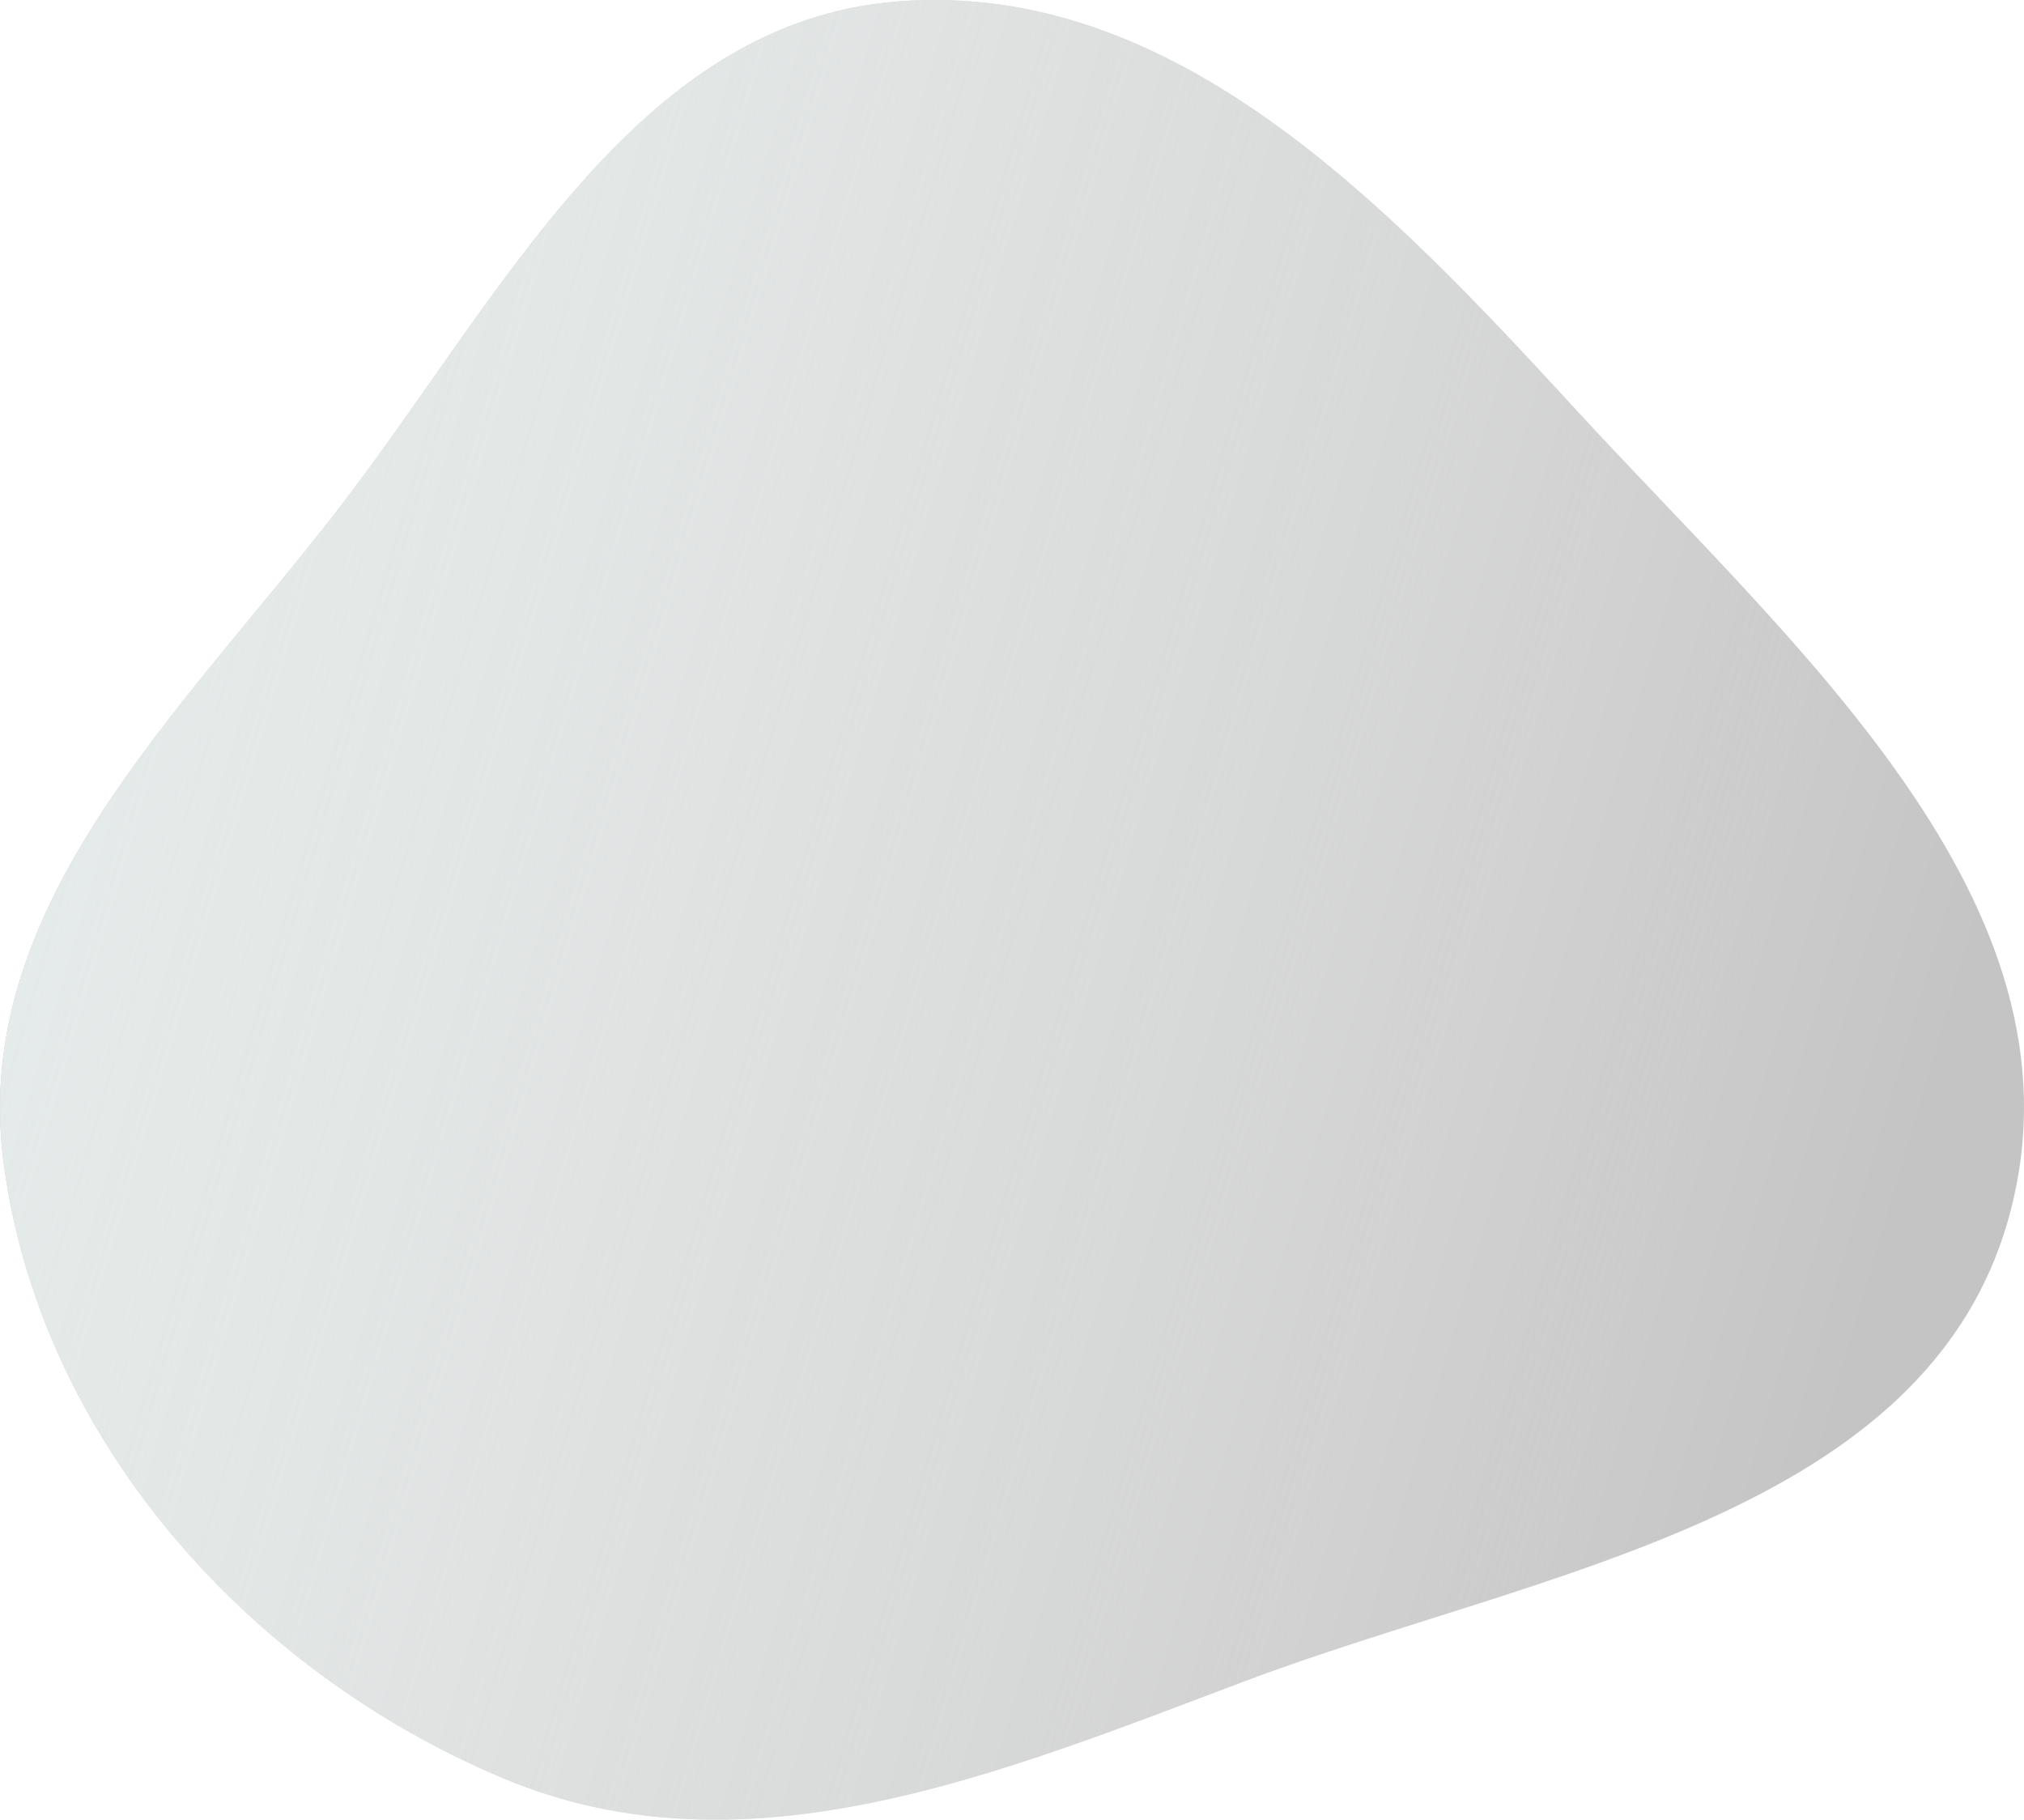
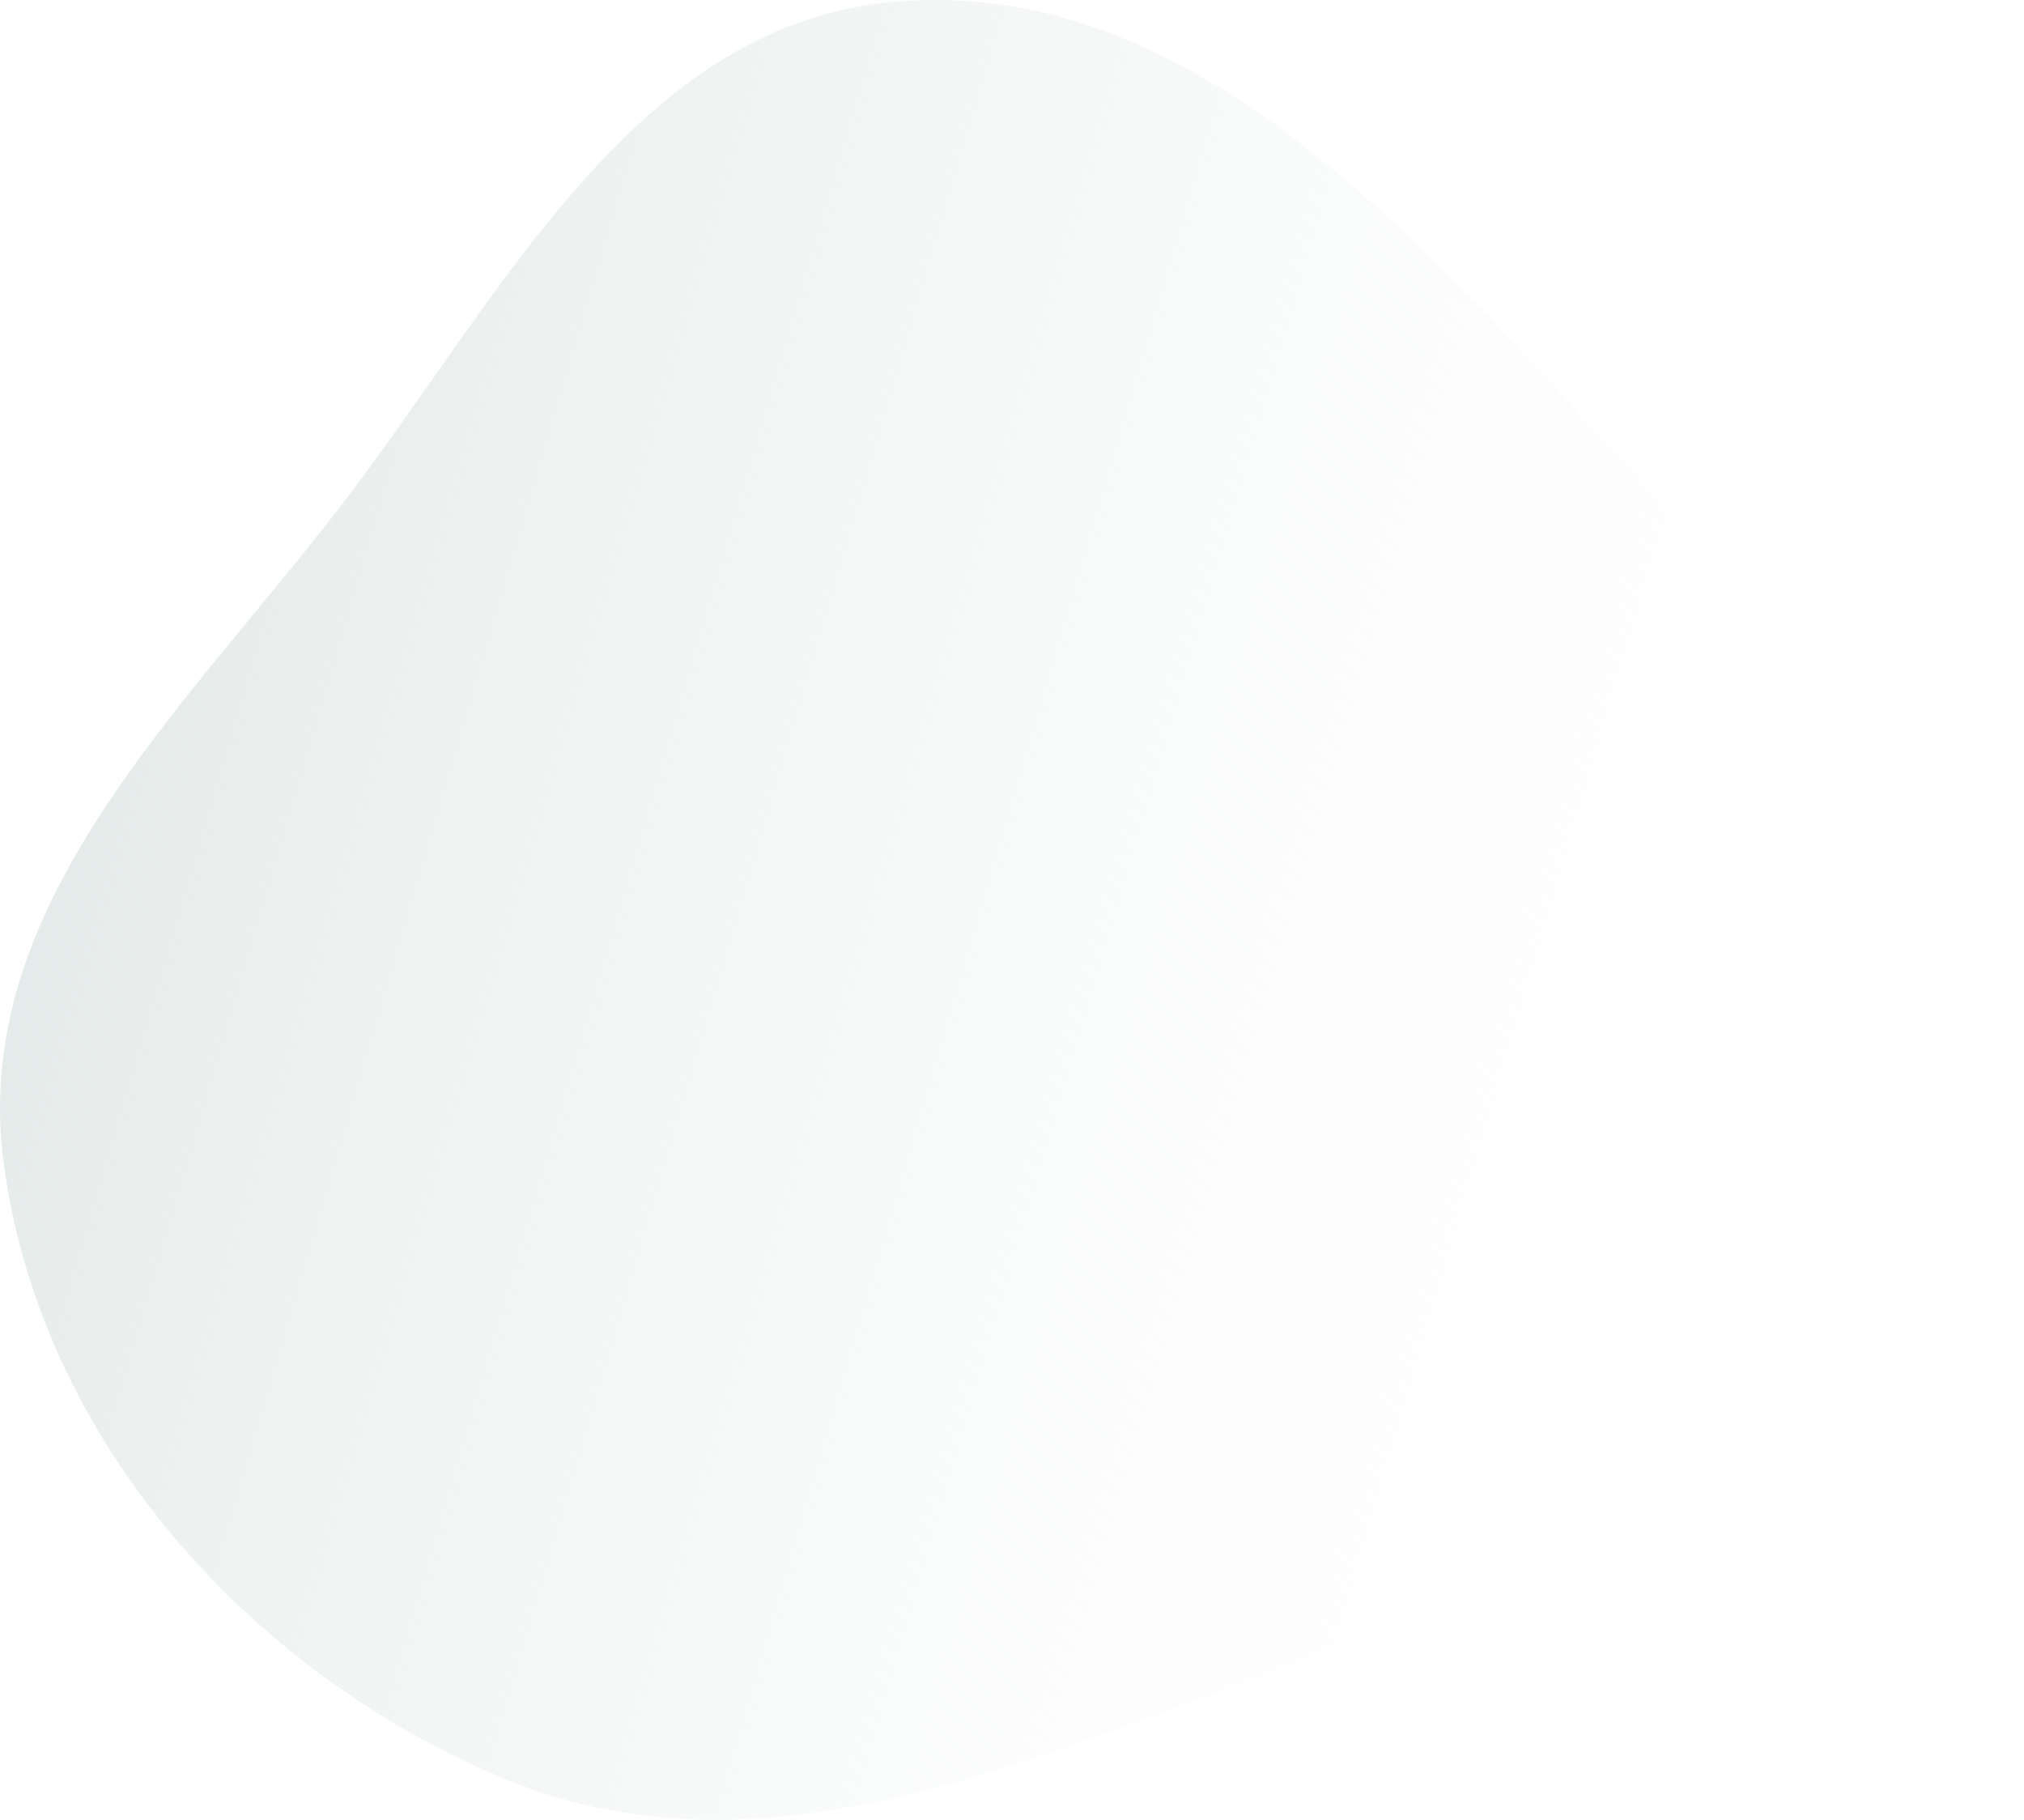
<svg xmlns="http://www.w3.org/2000/svg" width="208" height="187" viewBox="0 0 208 187" fill="none">
-   <path fill-rule="evenodd" clip-rule="evenodd" d="M92.263 0.149C120.738 -2.08 142.716 21.179 162.104 42.263C184.272 66.371 214.916 92.745 206.606 124.495C198.383 155.915 158.215 161.367 127.95 172.758C102.72 182.255 76.65 193.181 51.78 182.771C25.43 171.74 4.048 147.802 0.356 119.347C-3.052 93.074 18.698 73.163 34.844 52.222C51.459 30.674 65.225 2.264 92.263 0.149Z" fill="#C4C4C4" />
  <path fill-rule="evenodd" clip-rule="evenodd" d="M92.263 0.149C120.738 -2.08 142.716 21.179 162.104 42.263C184.272 66.371 214.916 92.745 206.606 124.495C198.383 155.915 158.215 161.367 127.95 172.758C102.72 182.255 76.65 193.181 51.78 182.771C25.43 171.74 4.048 147.802 0.356 119.347C-3.052 93.074 18.698 73.163 34.844 52.222C51.459 30.674 65.225 2.264 92.263 0.149Z" fill="url(#paint0_linear)" />
  <defs>
    <linearGradient id="paint0_linear" x1="15.6" y1="51.92" x2="201.311" y2="106.391" gradientUnits="userSpaceOnUse">
      <stop stop-color="#E5EBEA" />
      <stop offset="1" stop-color="white" stop-opacity="0" />
    </linearGradient>
  </defs>
</svg>